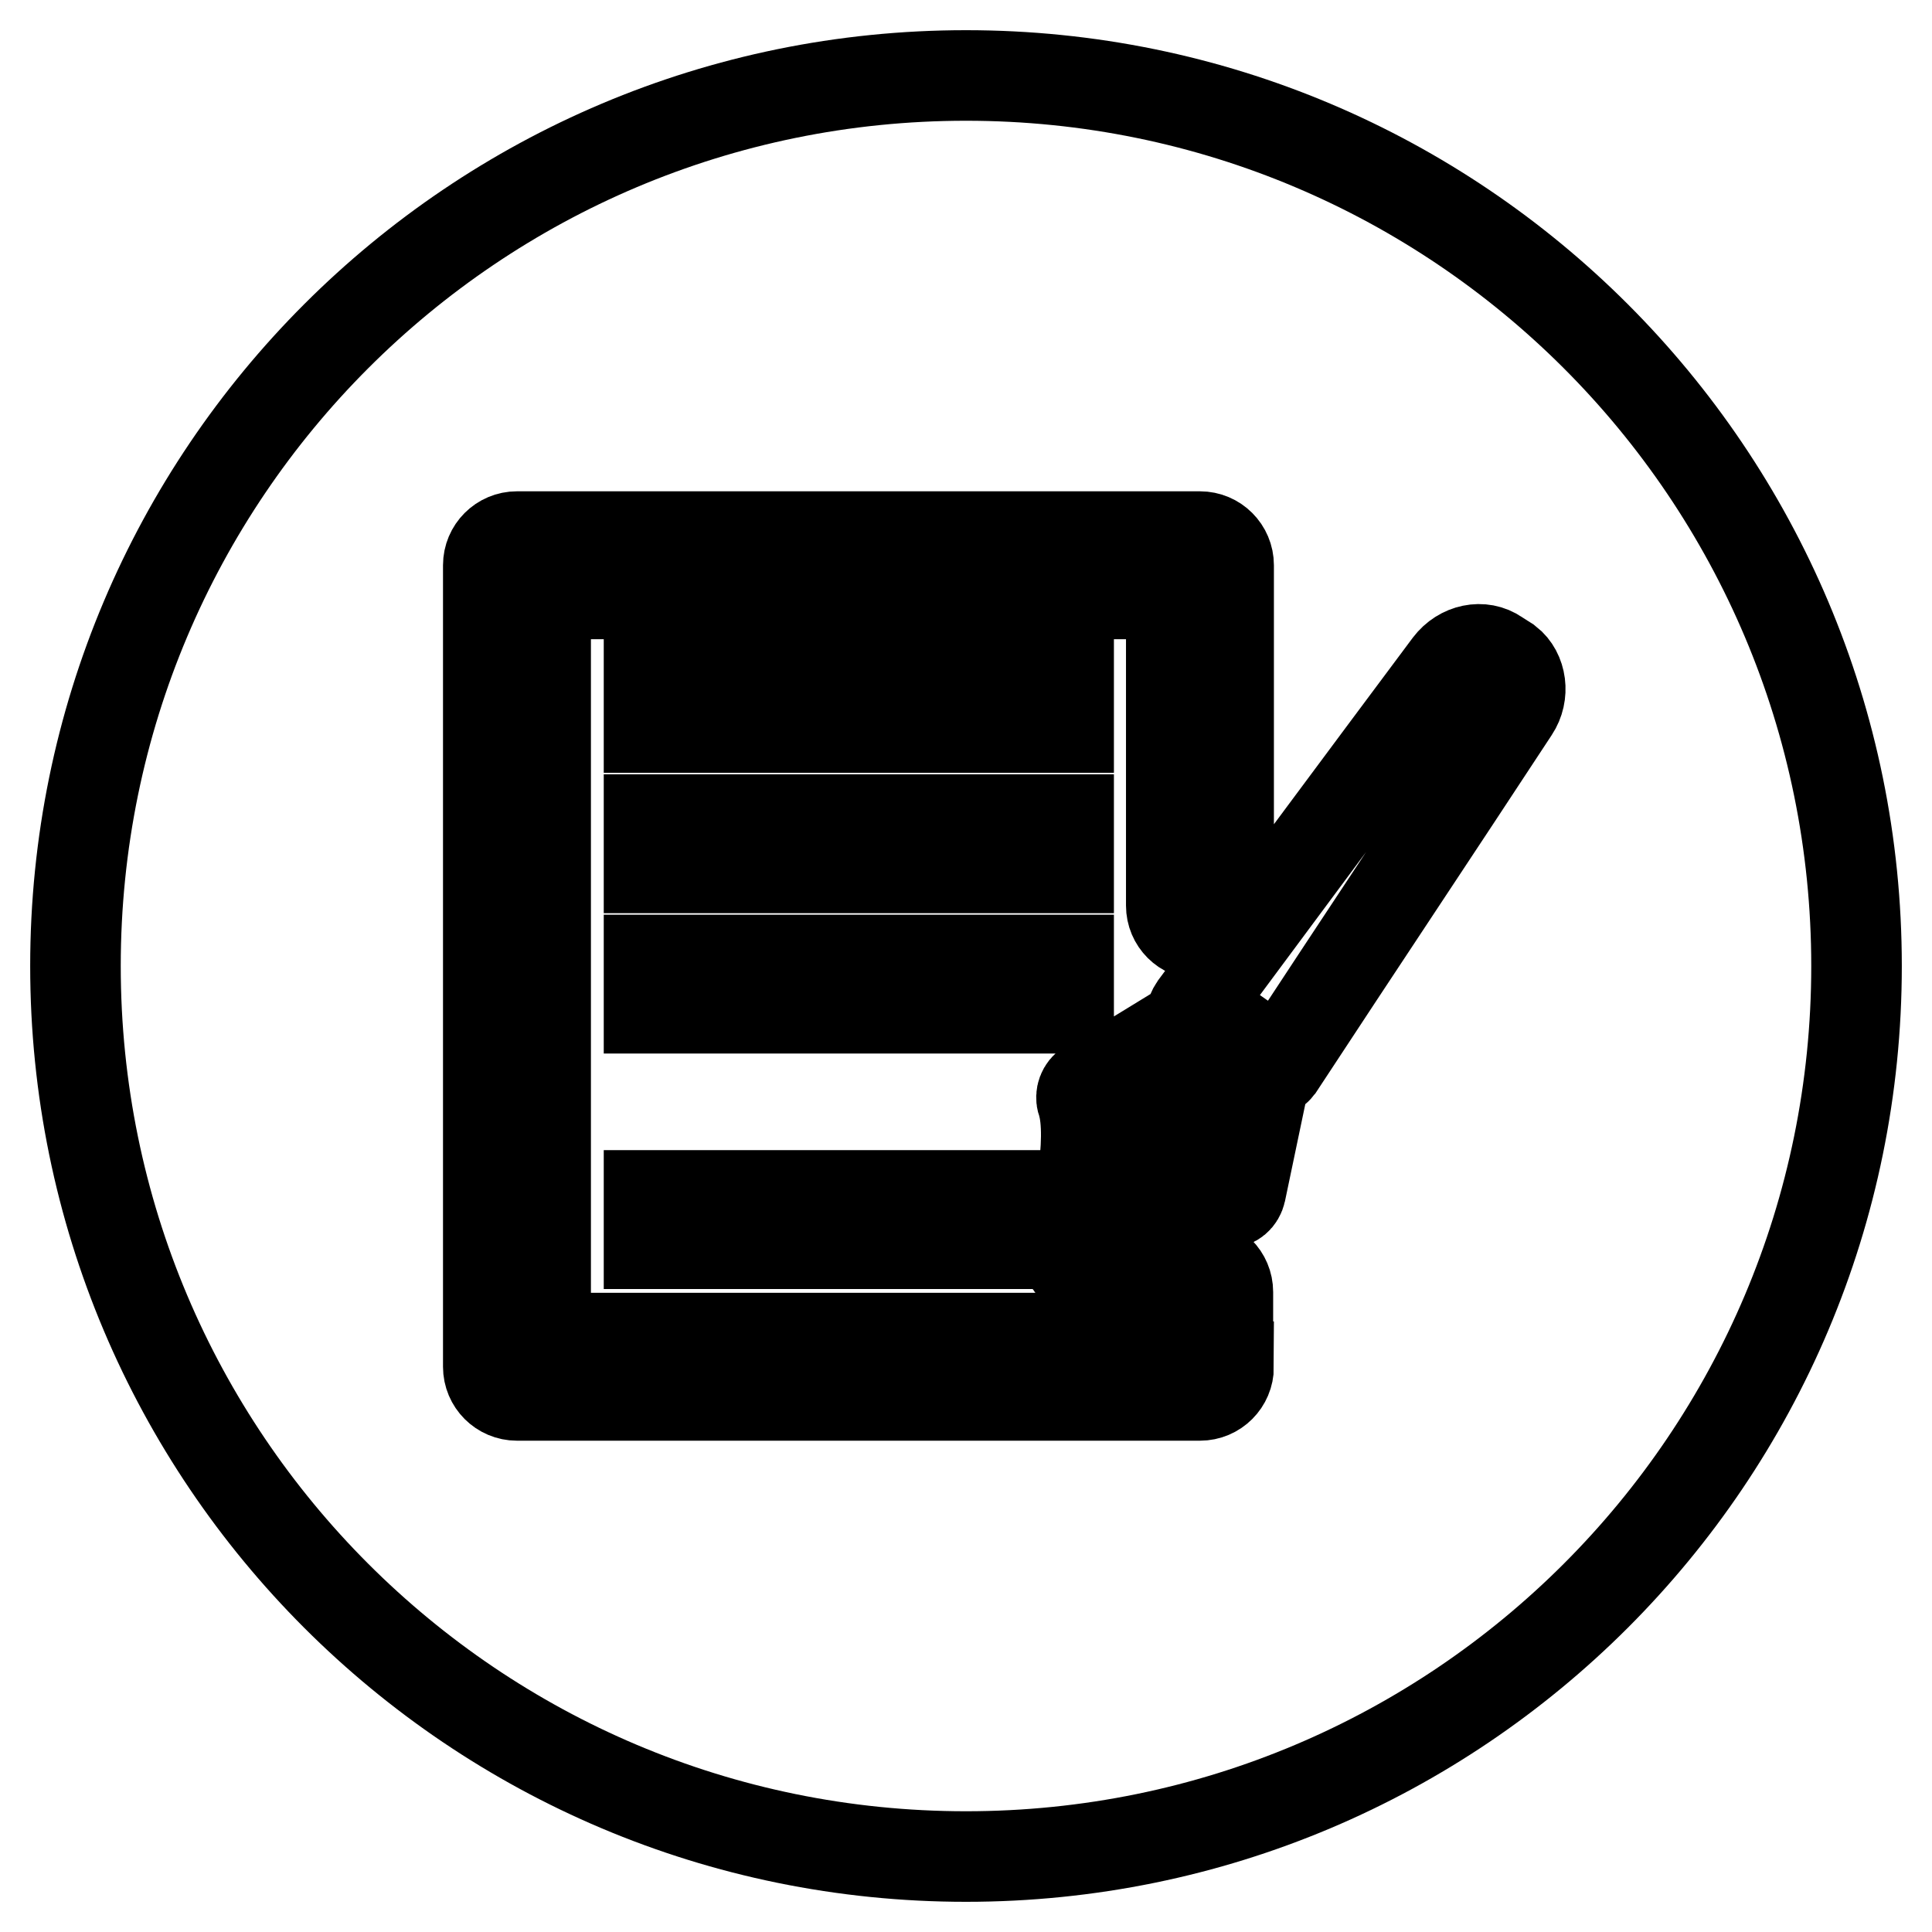
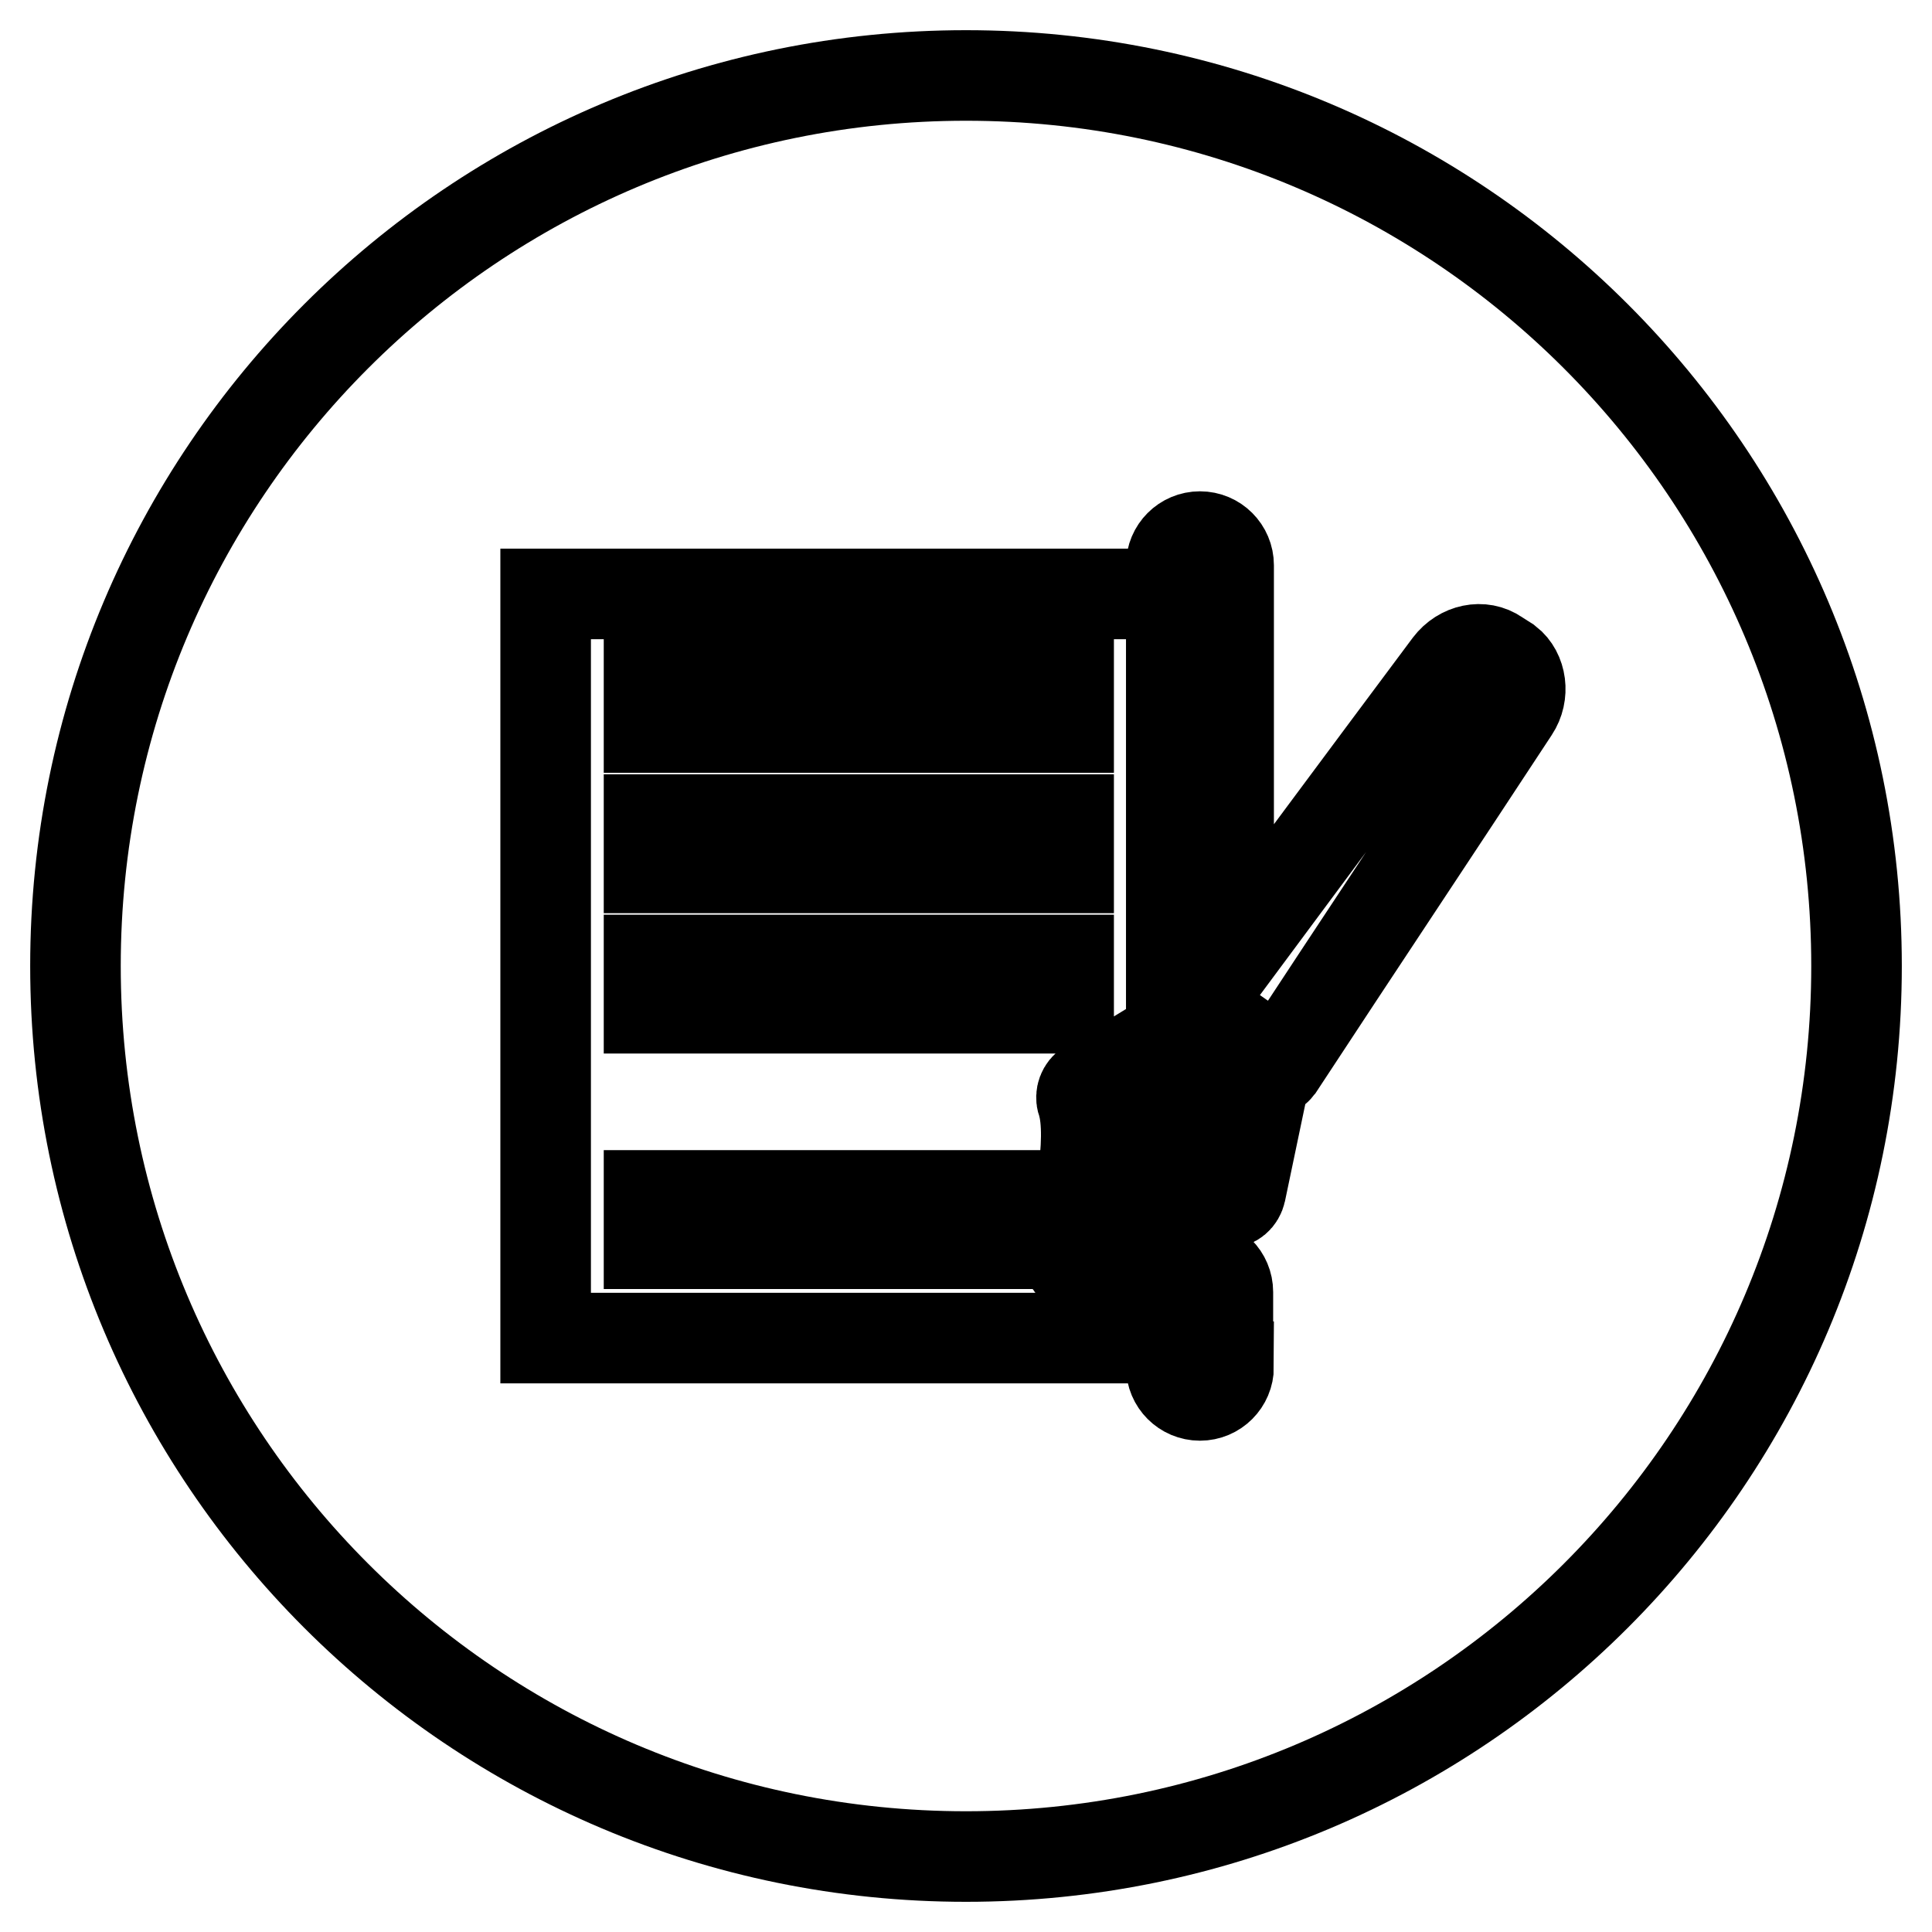
<svg xmlns="http://www.w3.org/2000/svg" version="1.1" x="0px" y="0px" viewBox="0 0 256 256" enable-background="new 0 0 256 256" xml:space="preserve">
  <g>
-     <path stroke-width="12" fill-opacity="0" stroke="#000000" d="M128,10C62.8,10,10,62.8,10,128c0,65.2,52.8,118,118,118c65.2,0,118-52.8,118-118C246,62.8,193.2,10,128,10 z M162.8,181.1c0,2.1-1.7,3.8-3.8,3.8H68.5c-2.1,0-3.8-1.7-3.8-3.8V74.9c0-2.1,1.7-3.8,3.8-3.8H159c2.1,0,3.8,1.7,3.8,3.8V120 c0,2.1-1.7,3.8-3.8,3.8c-2.1,0-3.8-1.7-3.8-3.8V78.7H72.3v98.6h82.8v-6.1c0-2.1,1.7-3.8,3.8-3.8c2.1,0,3.8,1.7,3.8,3.8V181.1z  M86,133.6v-6.4h55.6v6.4H86z M133.3,158.4v6.4H86v-6.4H133.3z M86,115v-6.4h55.6v6.4H86z M86,96.4V90h55.6v6.4H86z M167.5,143.1 l-3.1,14.8c-0.2,0.9-0.9,1.5-1.8,1.5c-5.2,0.3-14.8,6.3-18.1,8.6c-0.7,0.5-1.6,0.5-2.2,0s-1-1.3-0.8-2.1c1.1-3.9,3.5-15,1.9-19.9 c-0.3-0.8,0.1-1.8,0.8-2.2l12.9-7.9c0.7-0.4,1.5-0.4,2.1,0.1l7.3,5.1C167.3,141.5,167.6,142.3,167.5,143.1z M200.6,94.1 c-10.3,15.7-20.7,31.3-31,47c-0.2,0.2-0.3,0.5-0.5,0.6c-0.2-0.8-0.7-1.5-1.4-2l-7.3-5.1c-0.7-0.5-1.5-0.7-2.4-0.6 c0.1-0.3,0.3-0.5,0.4-0.7c11.2-15.1,22.4-30.2,33.6-45.2c1.6-2.1,4.4-2.7,6.4-1.3c0.5,0.3,0.9,0.6,1.4,0.9 C201.6,89.1,202,92,200.6,94.1z M147.6,146.4c0.5,3,0.4,7.1-0.5,12.4c0,0.2-0.1,0.4-0.1,0.5l6-8.5c-0.4-0.8-0.3-1.7,0.2-2.4 c0.8-1.1,2.2-1.3,3.3-0.6c1.1,0.8,1.3,2.2,0.6,3.3c-0.5,0.7-1.3,1-2.1,1l-6,8.5c0.2-0.1,0.3-0.2,0.5-0.3c4.6-2.6,8.5-4.2,11.4-4.7 l2.5-12.2l-5.2-3.7L147.6,146.4z" />
+     <path stroke-width="12" fill-opacity="0" stroke="#000000" d="M128,10C62.8,10,10,62.8,10,128c0,65.2,52.8,118,118,118c65.2,0,118-52.8,118-118C246,62.8,193.2,10,128,10 z M162.8,181.1c0,2.1-1.7,3.8-3.8,3.8c-2.1,0-3.8-1.7-3.8-3.8V74.9c0-2.1,1.7-3.8,3.8-3.8H159c2.1,0,3.8,1.7,3.8,3.8V120 c0,2.1-1.7,3.8-3.8,3.8c-2.1,0-3.8-1.7-3.8-3.8V78.7H72.3v98.6h82.8v-6.1c0-2.1,1.7-3.8,3.8-3.8c2.1,0,3.8,1.7,3.8,3.8V181.1z  M86,133.6v-6.4h55.6v6.4H86z M133.3,158.4v6.4H86v-6.4H133.3z M86,115v-6.4h55.6v6.4H86z M86,96.4V90h55.6v6.4H86z M167.5,143.1 l-3.1,14.8c-0.2,0.9-0.9,1.5-1.8,1.5c-5.2,0.3-14.8,6.3-18.1,8.6c-0.7,0.5-1.6,0.5-2.2,0s-1-1.3-0.8-2.1c1.1-3.9,3.5-15,1.9-19.9 c-0.3-0.8,0.1-1.8,0.8-2.2l12.9-7.9c0.7-0.4,1.5-0.4,2.1,0.1l7.3,5.1C167.3,141.5,167.6,142.3,167.5,143.1z M200.6,94.1 c-10.3,15.7-20.7,31.3-31,47c-0.2,0.2-0.3,0.5-0.5,0.6c-0.2-0.8-0.7-1.5-1.4-2l-7.3-5.1c-0.7-0.5-1.5-0.7-2.4-0.6 c0.1-0.3,0.3-0.5,0.4-0.7c11.2-15.1,22.4-30.2,33.6-45.2c1.6-2.1,4.4-2.7,6.4-1.3c0.5,0.3,0.9,0.6,1.4,0.9 C201.6,89.1,202,92,200.6,94.1z M147.6,146.4c0.5,3,0.4,7.1-0.5,12.4c0,0.2-0.1,0.4-0.1,0.5l6-8.5c-0.4-0.8-0.3-1.7,0.2-2.4 c0.8-1.1,2.2-1.3,3.3-0.6c1.1,0.8,1.3,2.2,0.6,3.3c-0.5,0.7-1.3,1-2.1,1l-6,8.5c0.2-0.1,0.3-0.2,0.5-0.3c4.6-2.6,8.5-4.2,11.4-4.7 l2.5-12.2l-5.2-3.7L147.6,146.4z" />
  </g>
</svg>